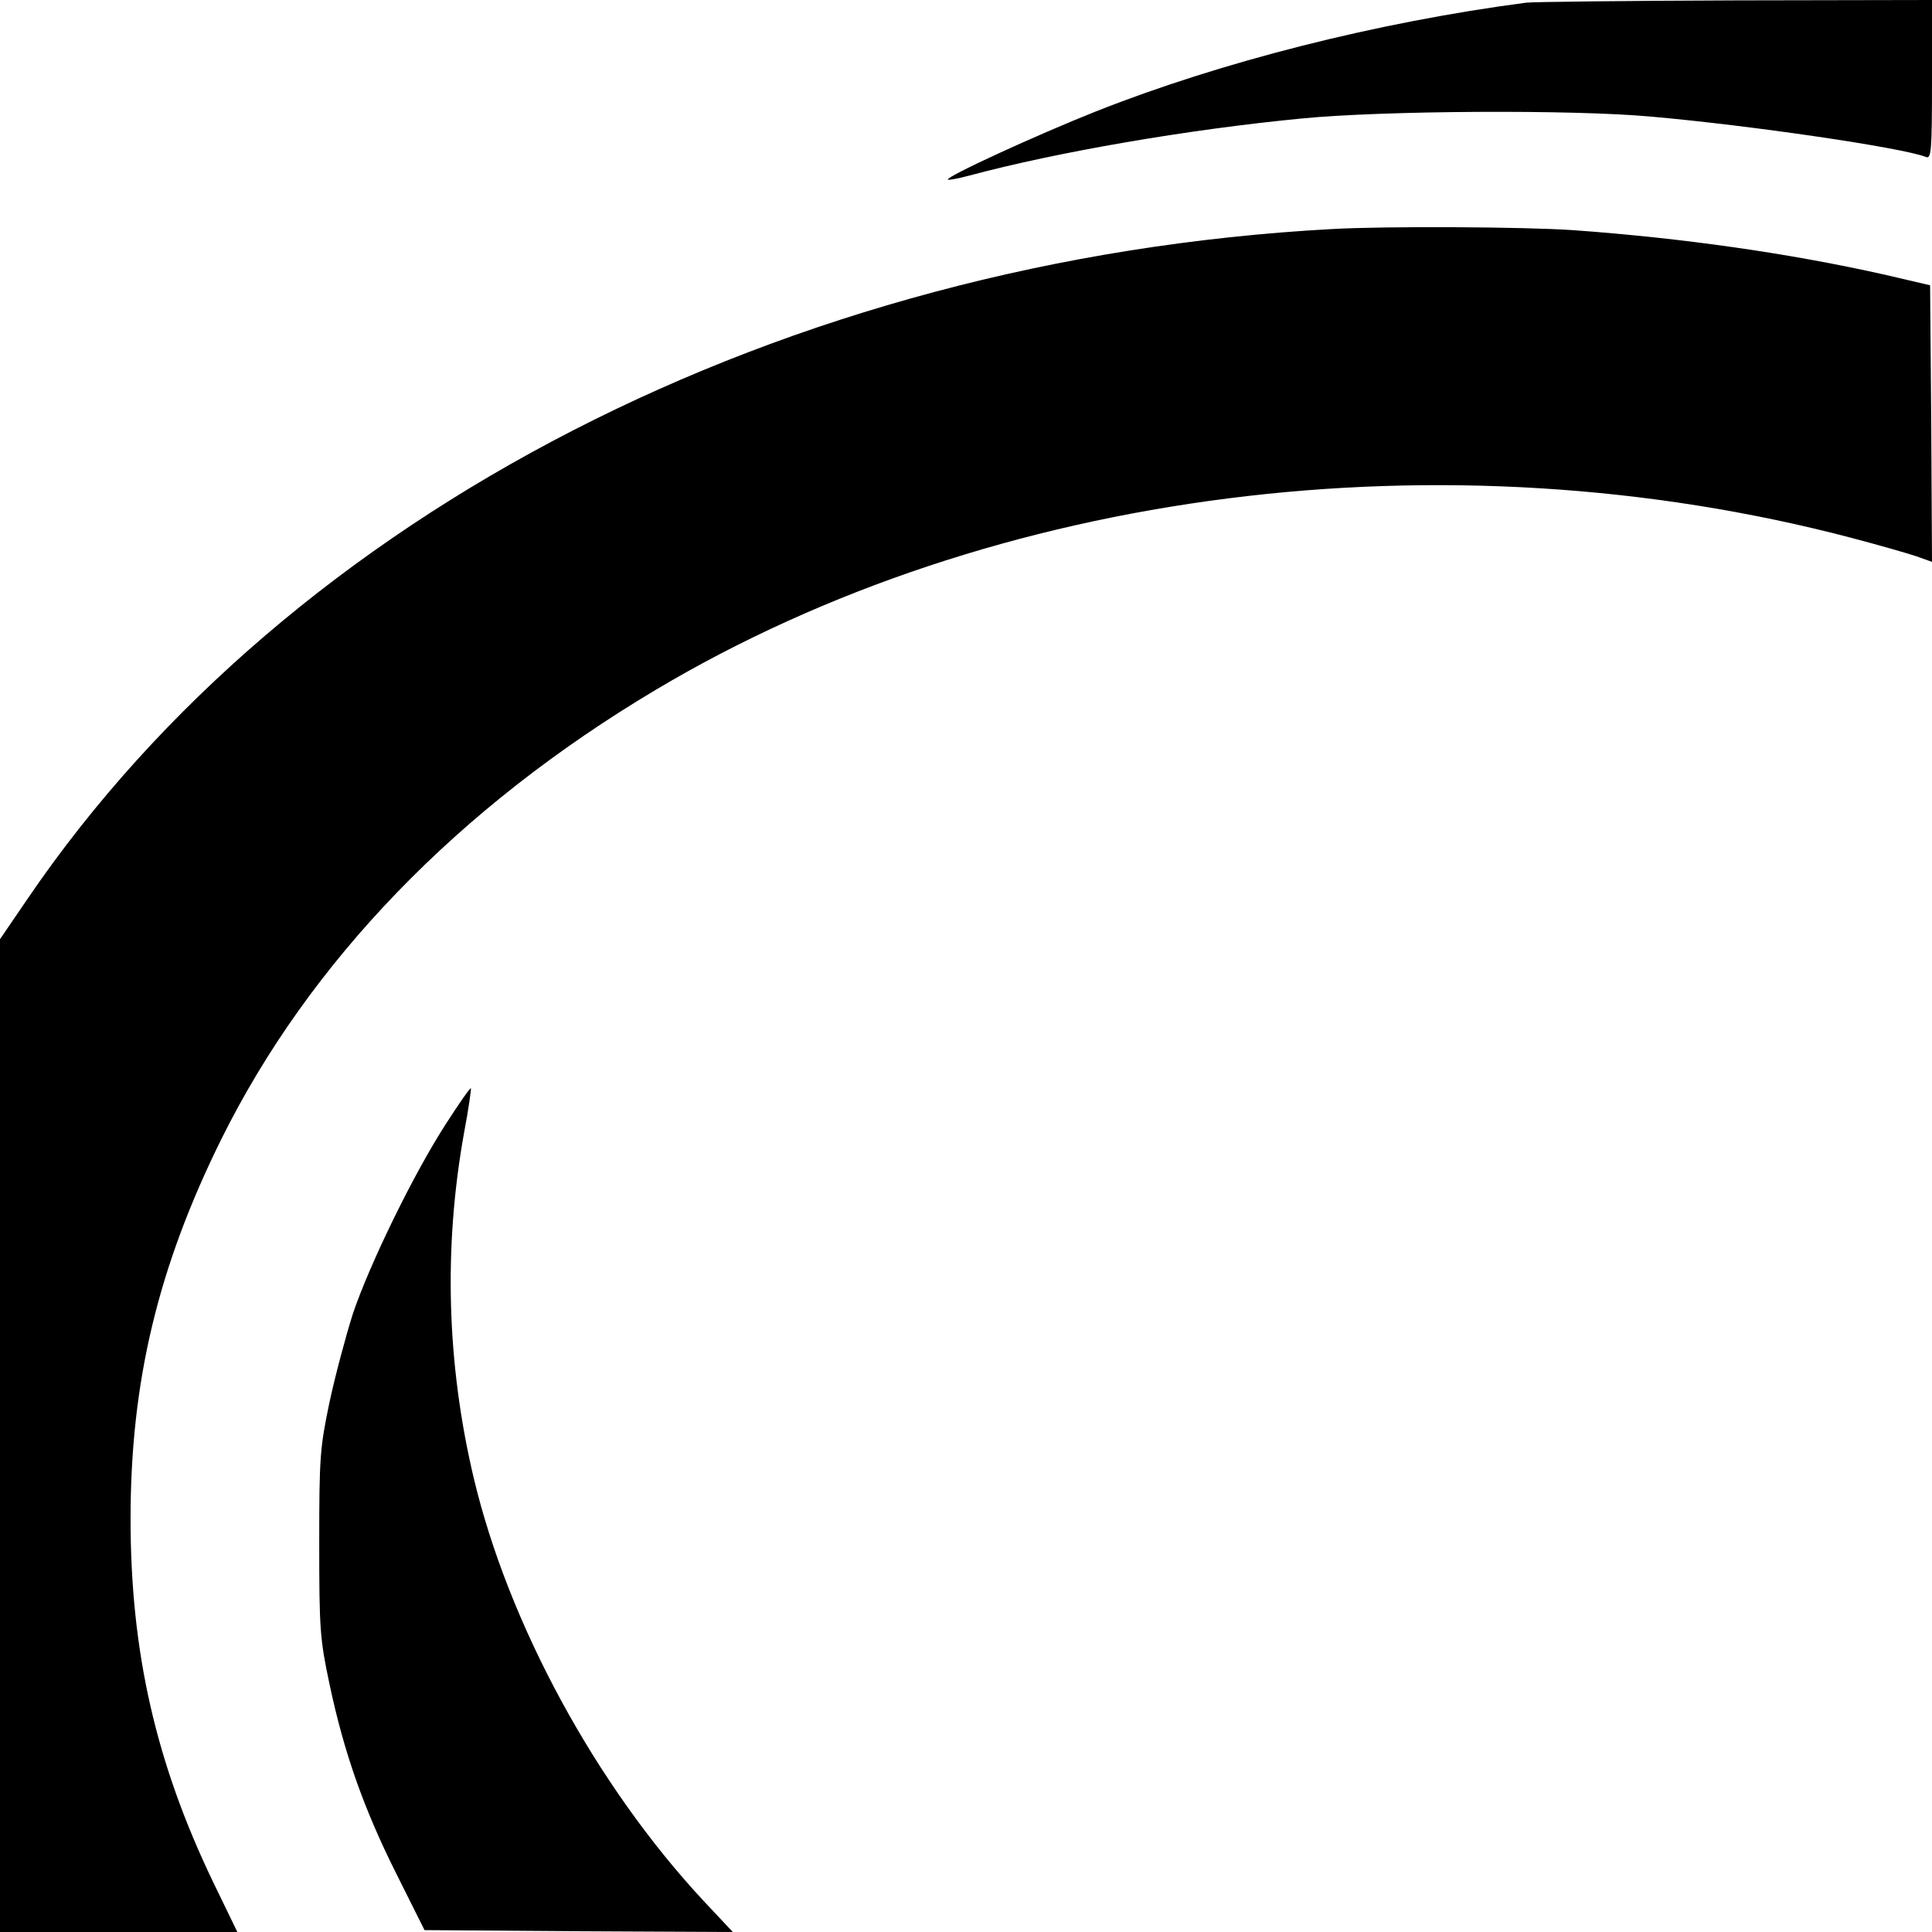
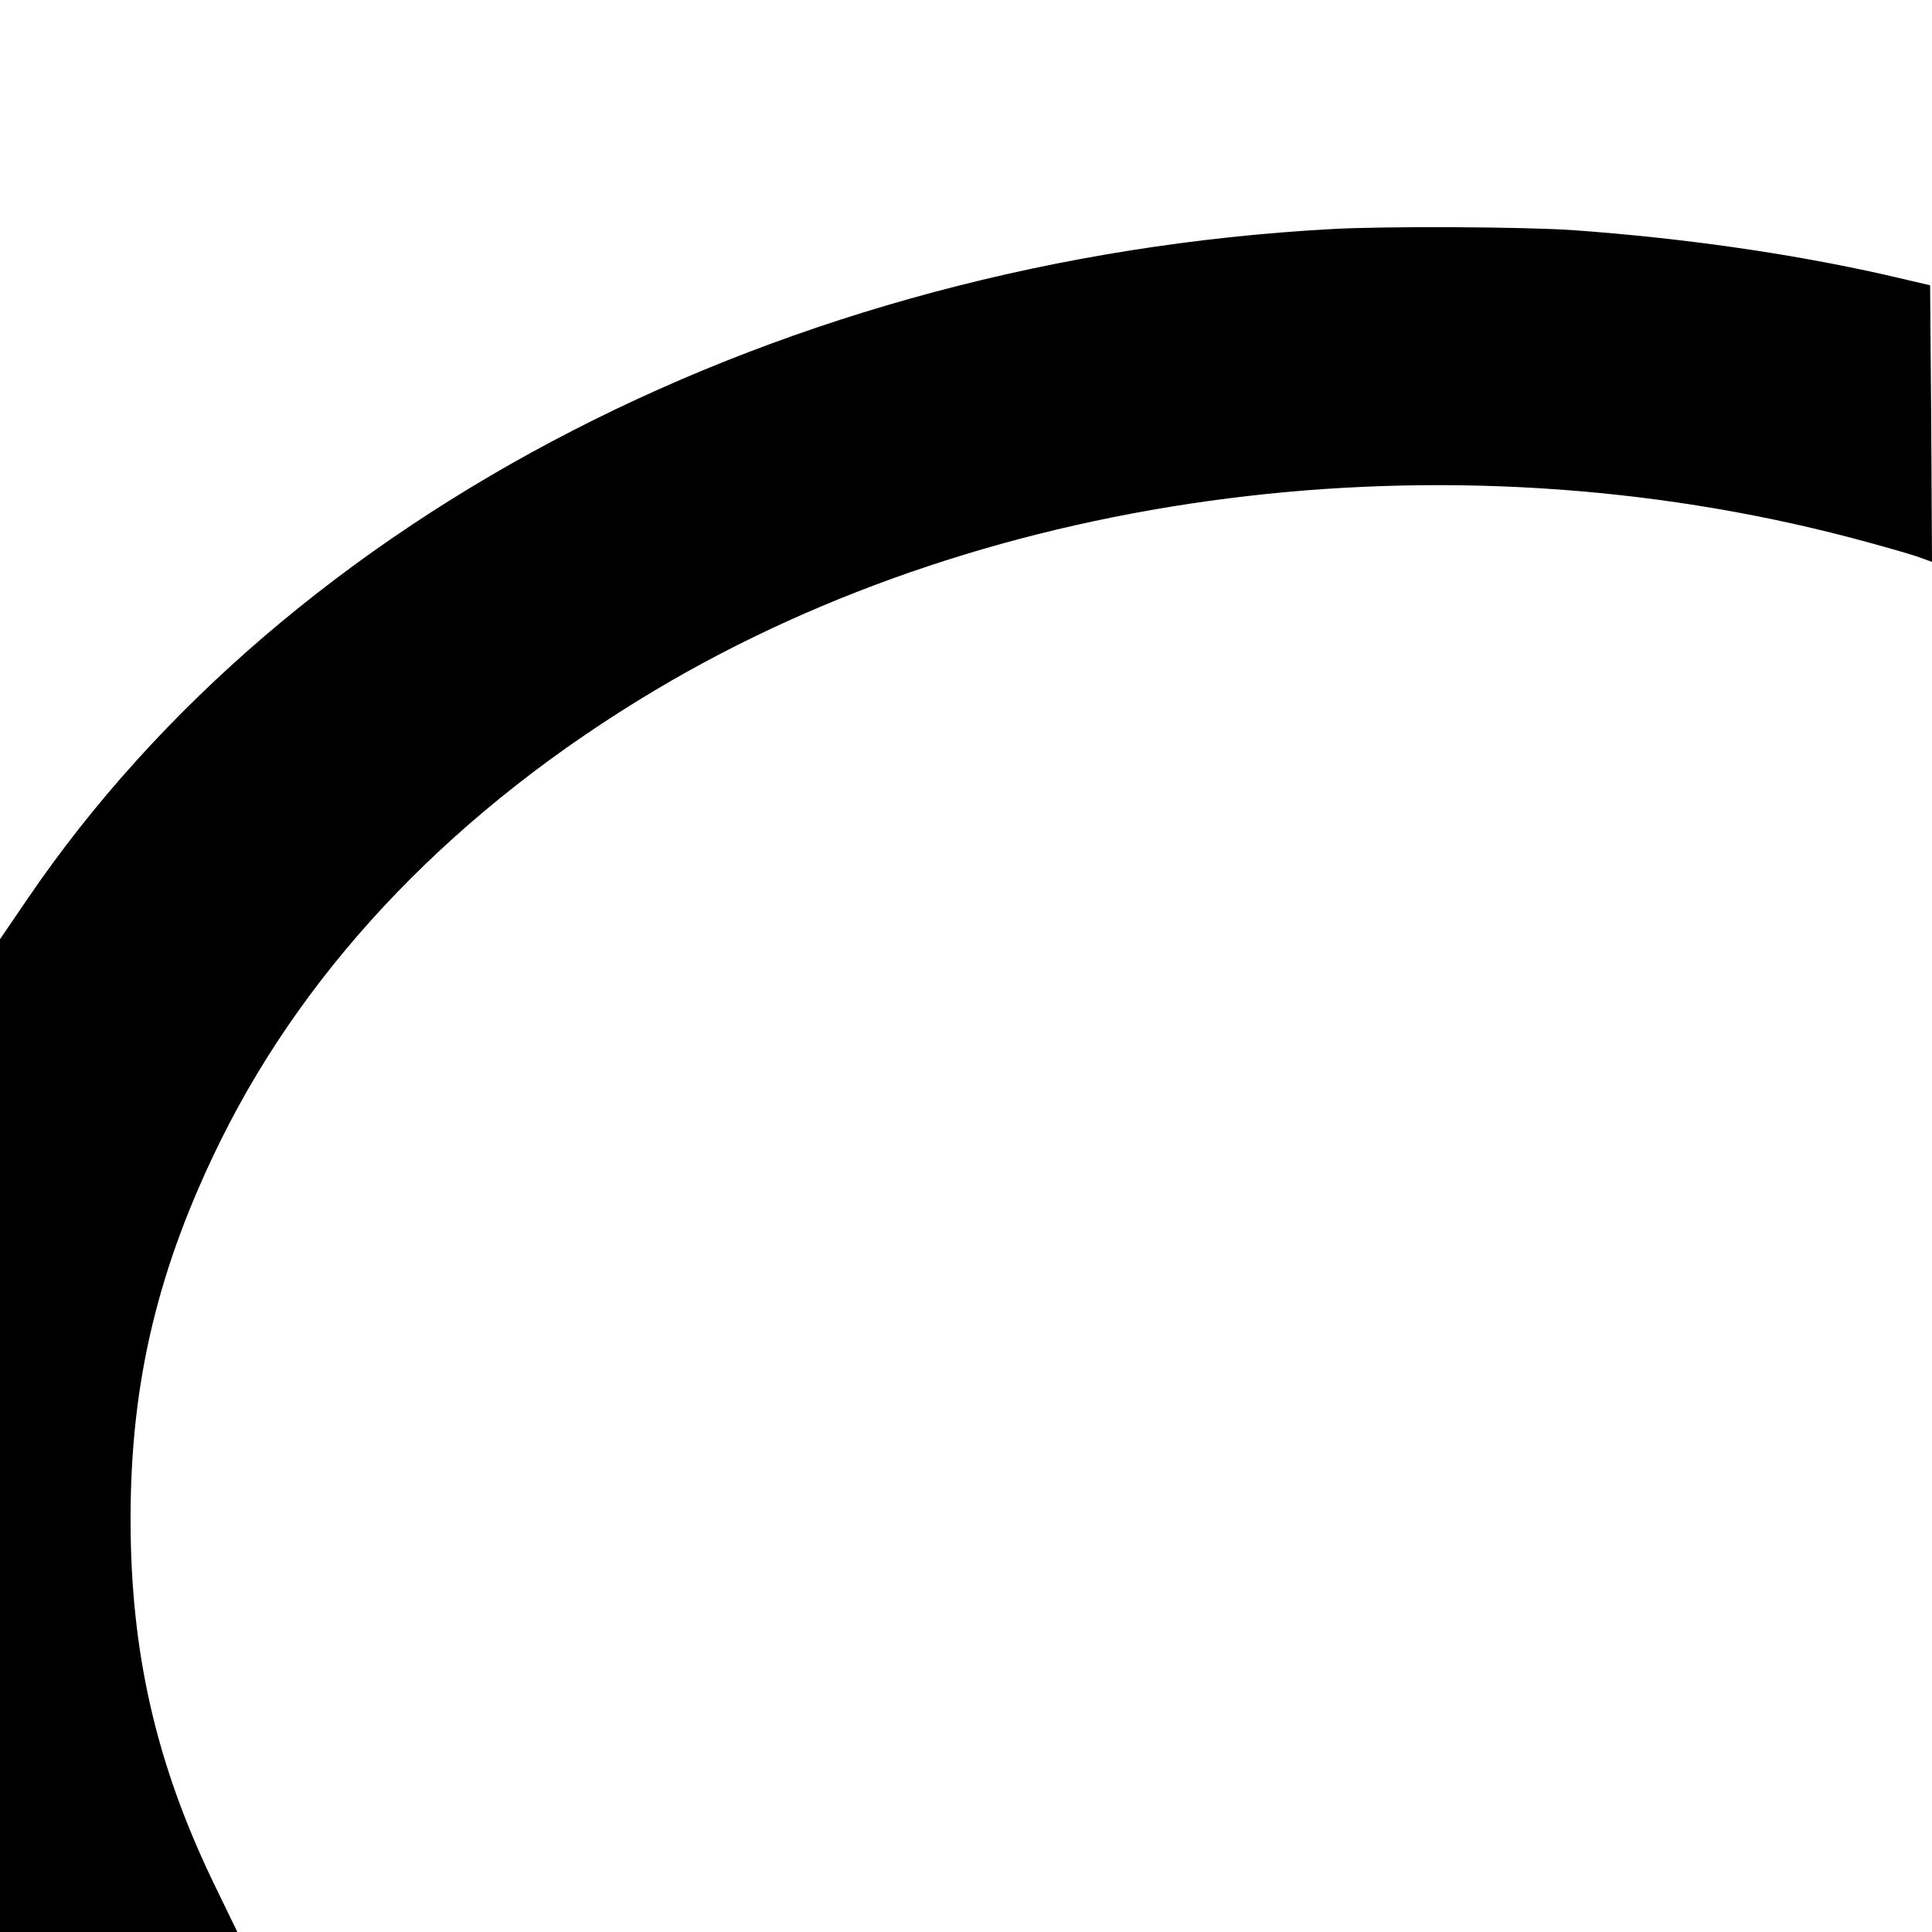
<svg xmlns="http://www.w3.org/2000/svg" version="1.0" width="512pt" height="512pt" viewBox="0 0 512 512" preserveAspectRatio="xMidYMid meet">
  <g transform="translate(0,512) scale(0.1,-0.1)" fill="#000000" stroke="none">
-     <path d="M4045 5113 c-396 -52 -809 -157 -1140 -288 -161 -64 -400 -174 -393 -181 2 -2 28 3 58 11 231 62 578 122 880 151 213 21 717 24 925 5 262 -23 665 -82 729 -107 14 -6 16 14 16 205 l0 211 -522 -1 c-288 -1 -536 -4 -553 -6z" />
    <path d="M3530 4513 c-1450 -79 -2761 -752 -3457 -1775 l-73 -107 0 -1315 0 -1316 314 0 315 0 -64 132 c-152 316 -219 610 -219 963 0 364 73 667 240 1005 234 472 628 880 1152 1192 895 533 2092 685 3167 403 72 -19 149 -41 173 -49 l42 -15 -2 367 -3 366 -120 28 c-254 57 -535 97 -825 118 -131 9 -500 11 -640 3z" />
-     <path d="M1182 2142 c-85 -131 -203 -373 -247 -504 -19 -60 -47 -165 -62 -235 -25 -120 -27 -144 -27 -373 0 -228 2 -254 27 -372 39 -185 92 -333 177 -503 l75 -150 408 -3 409 -2 -77 82 c-285 306 -518 734 -610 1123 -71 301 -80 609 -25 914 12 63 19 115 18 117 -2 2 -32 -41 -66 -94z" />
  </g>
</svg>